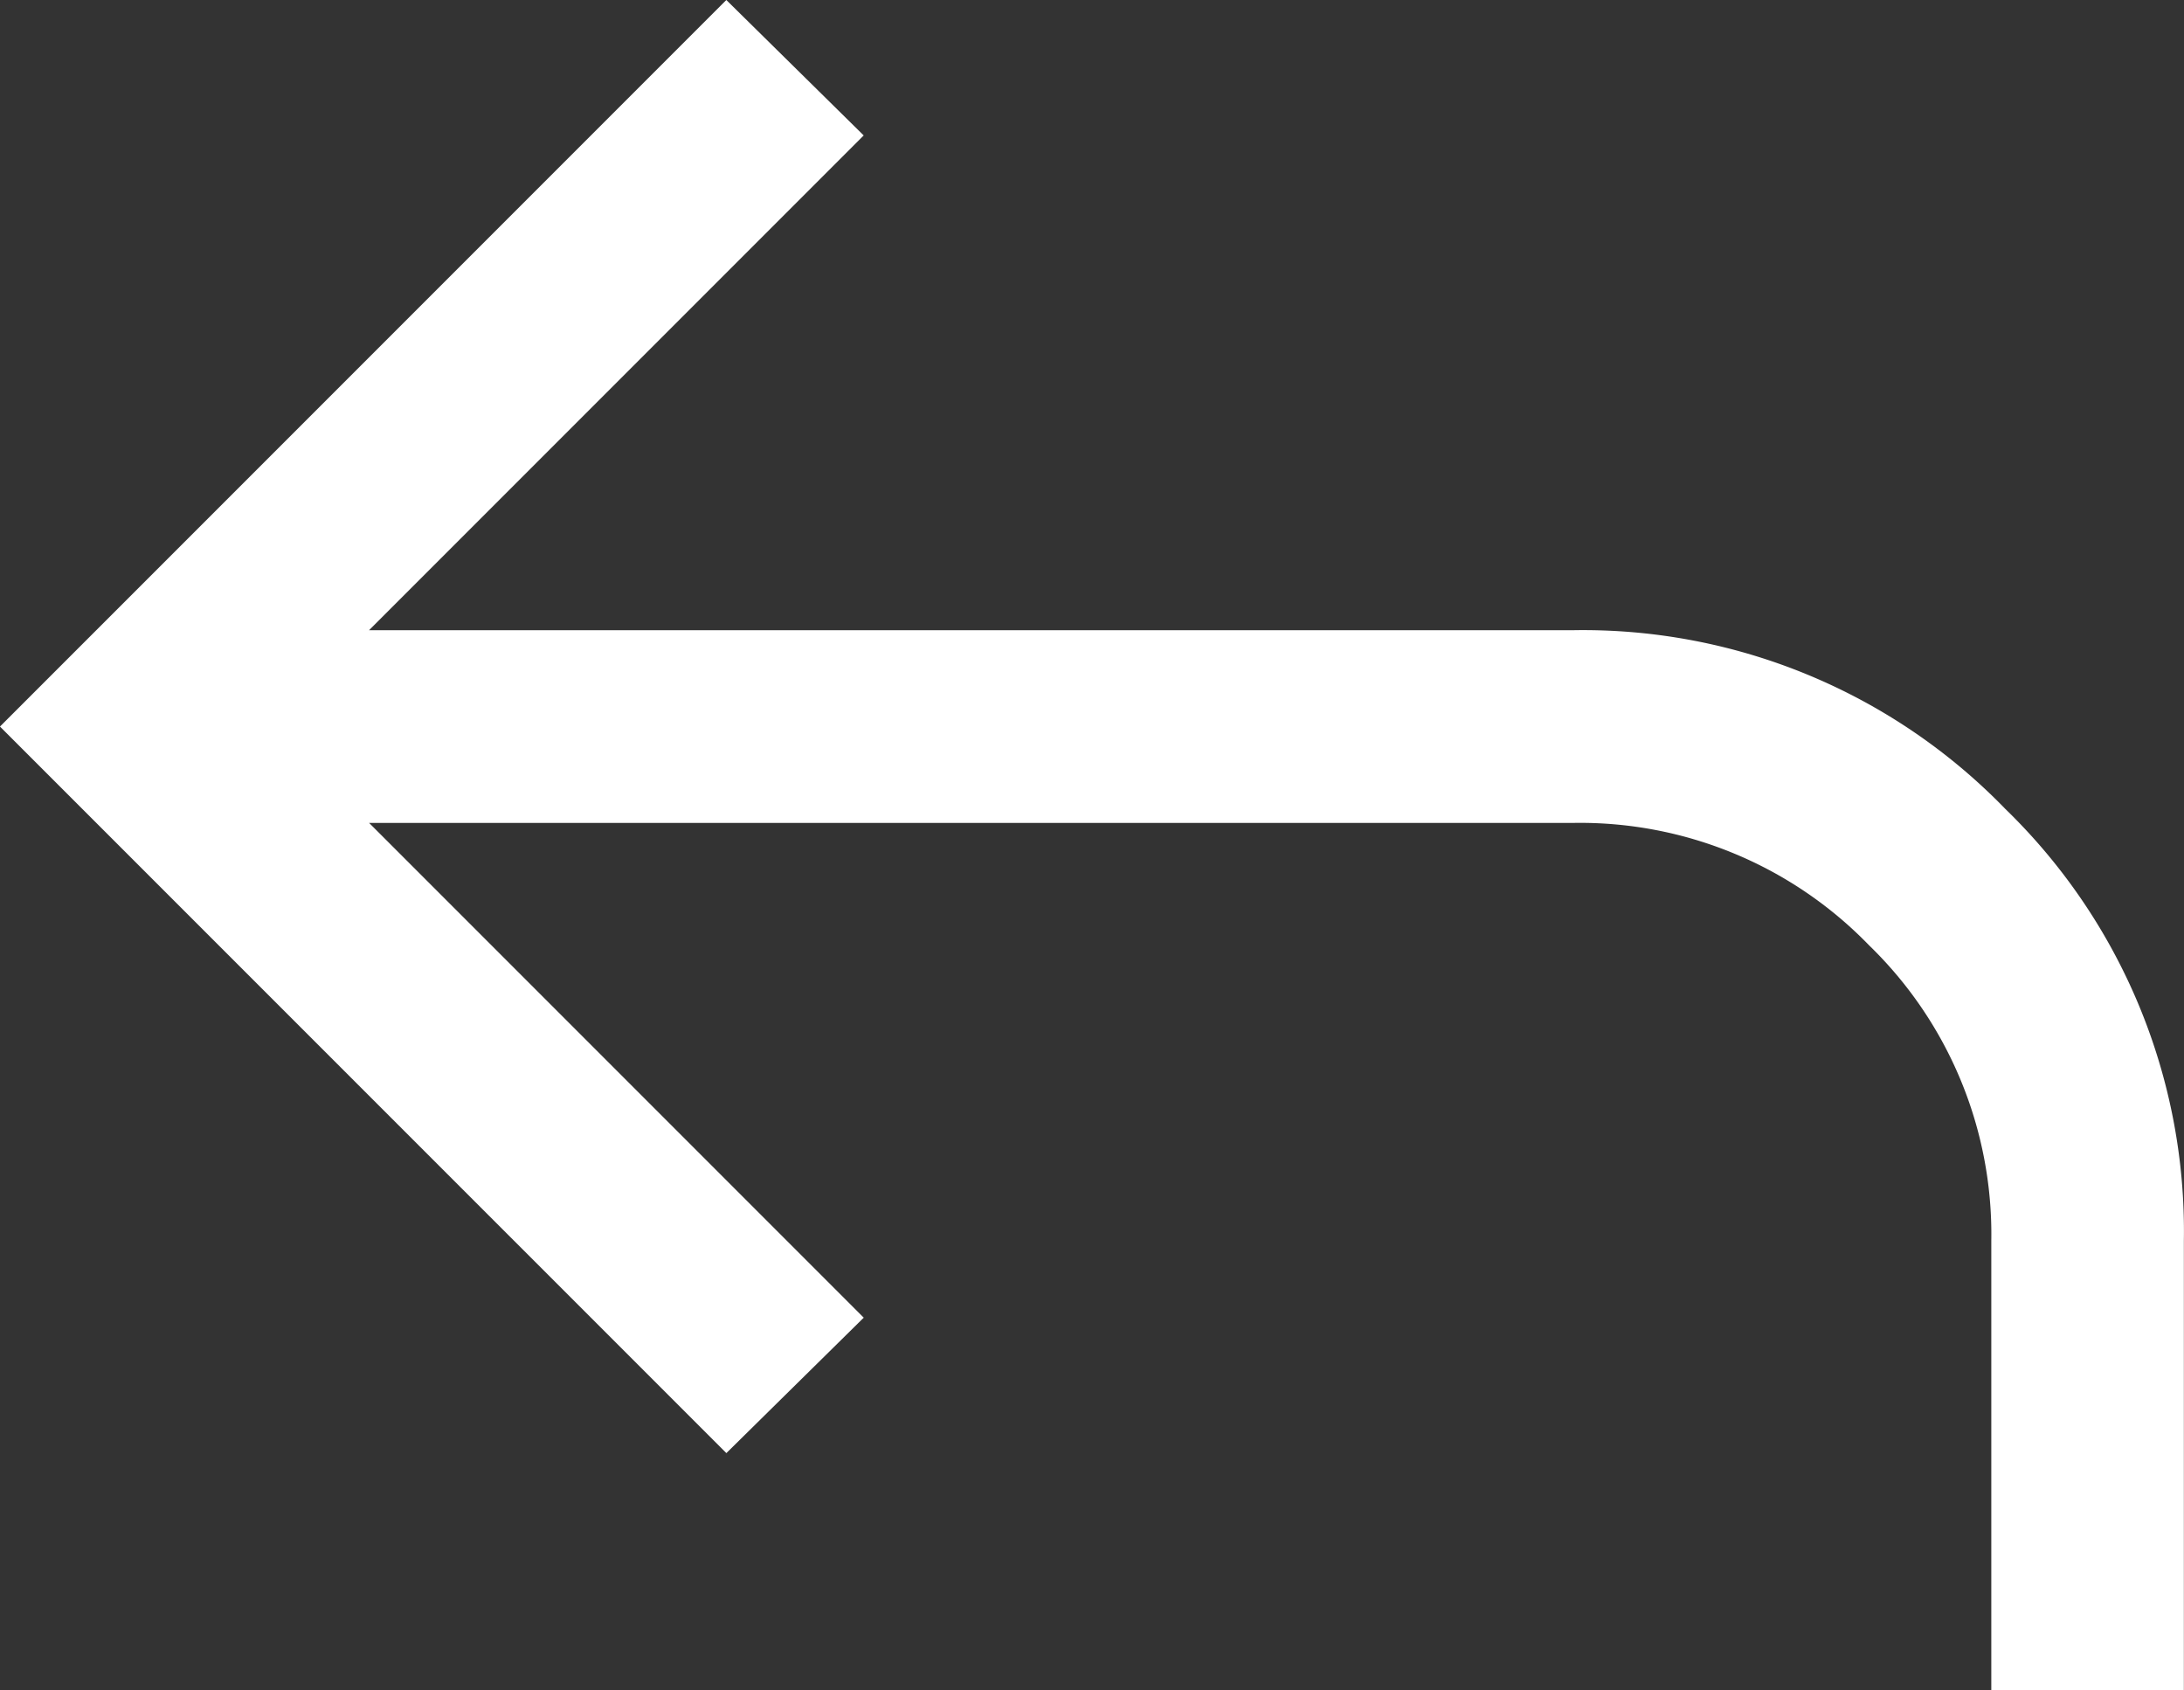
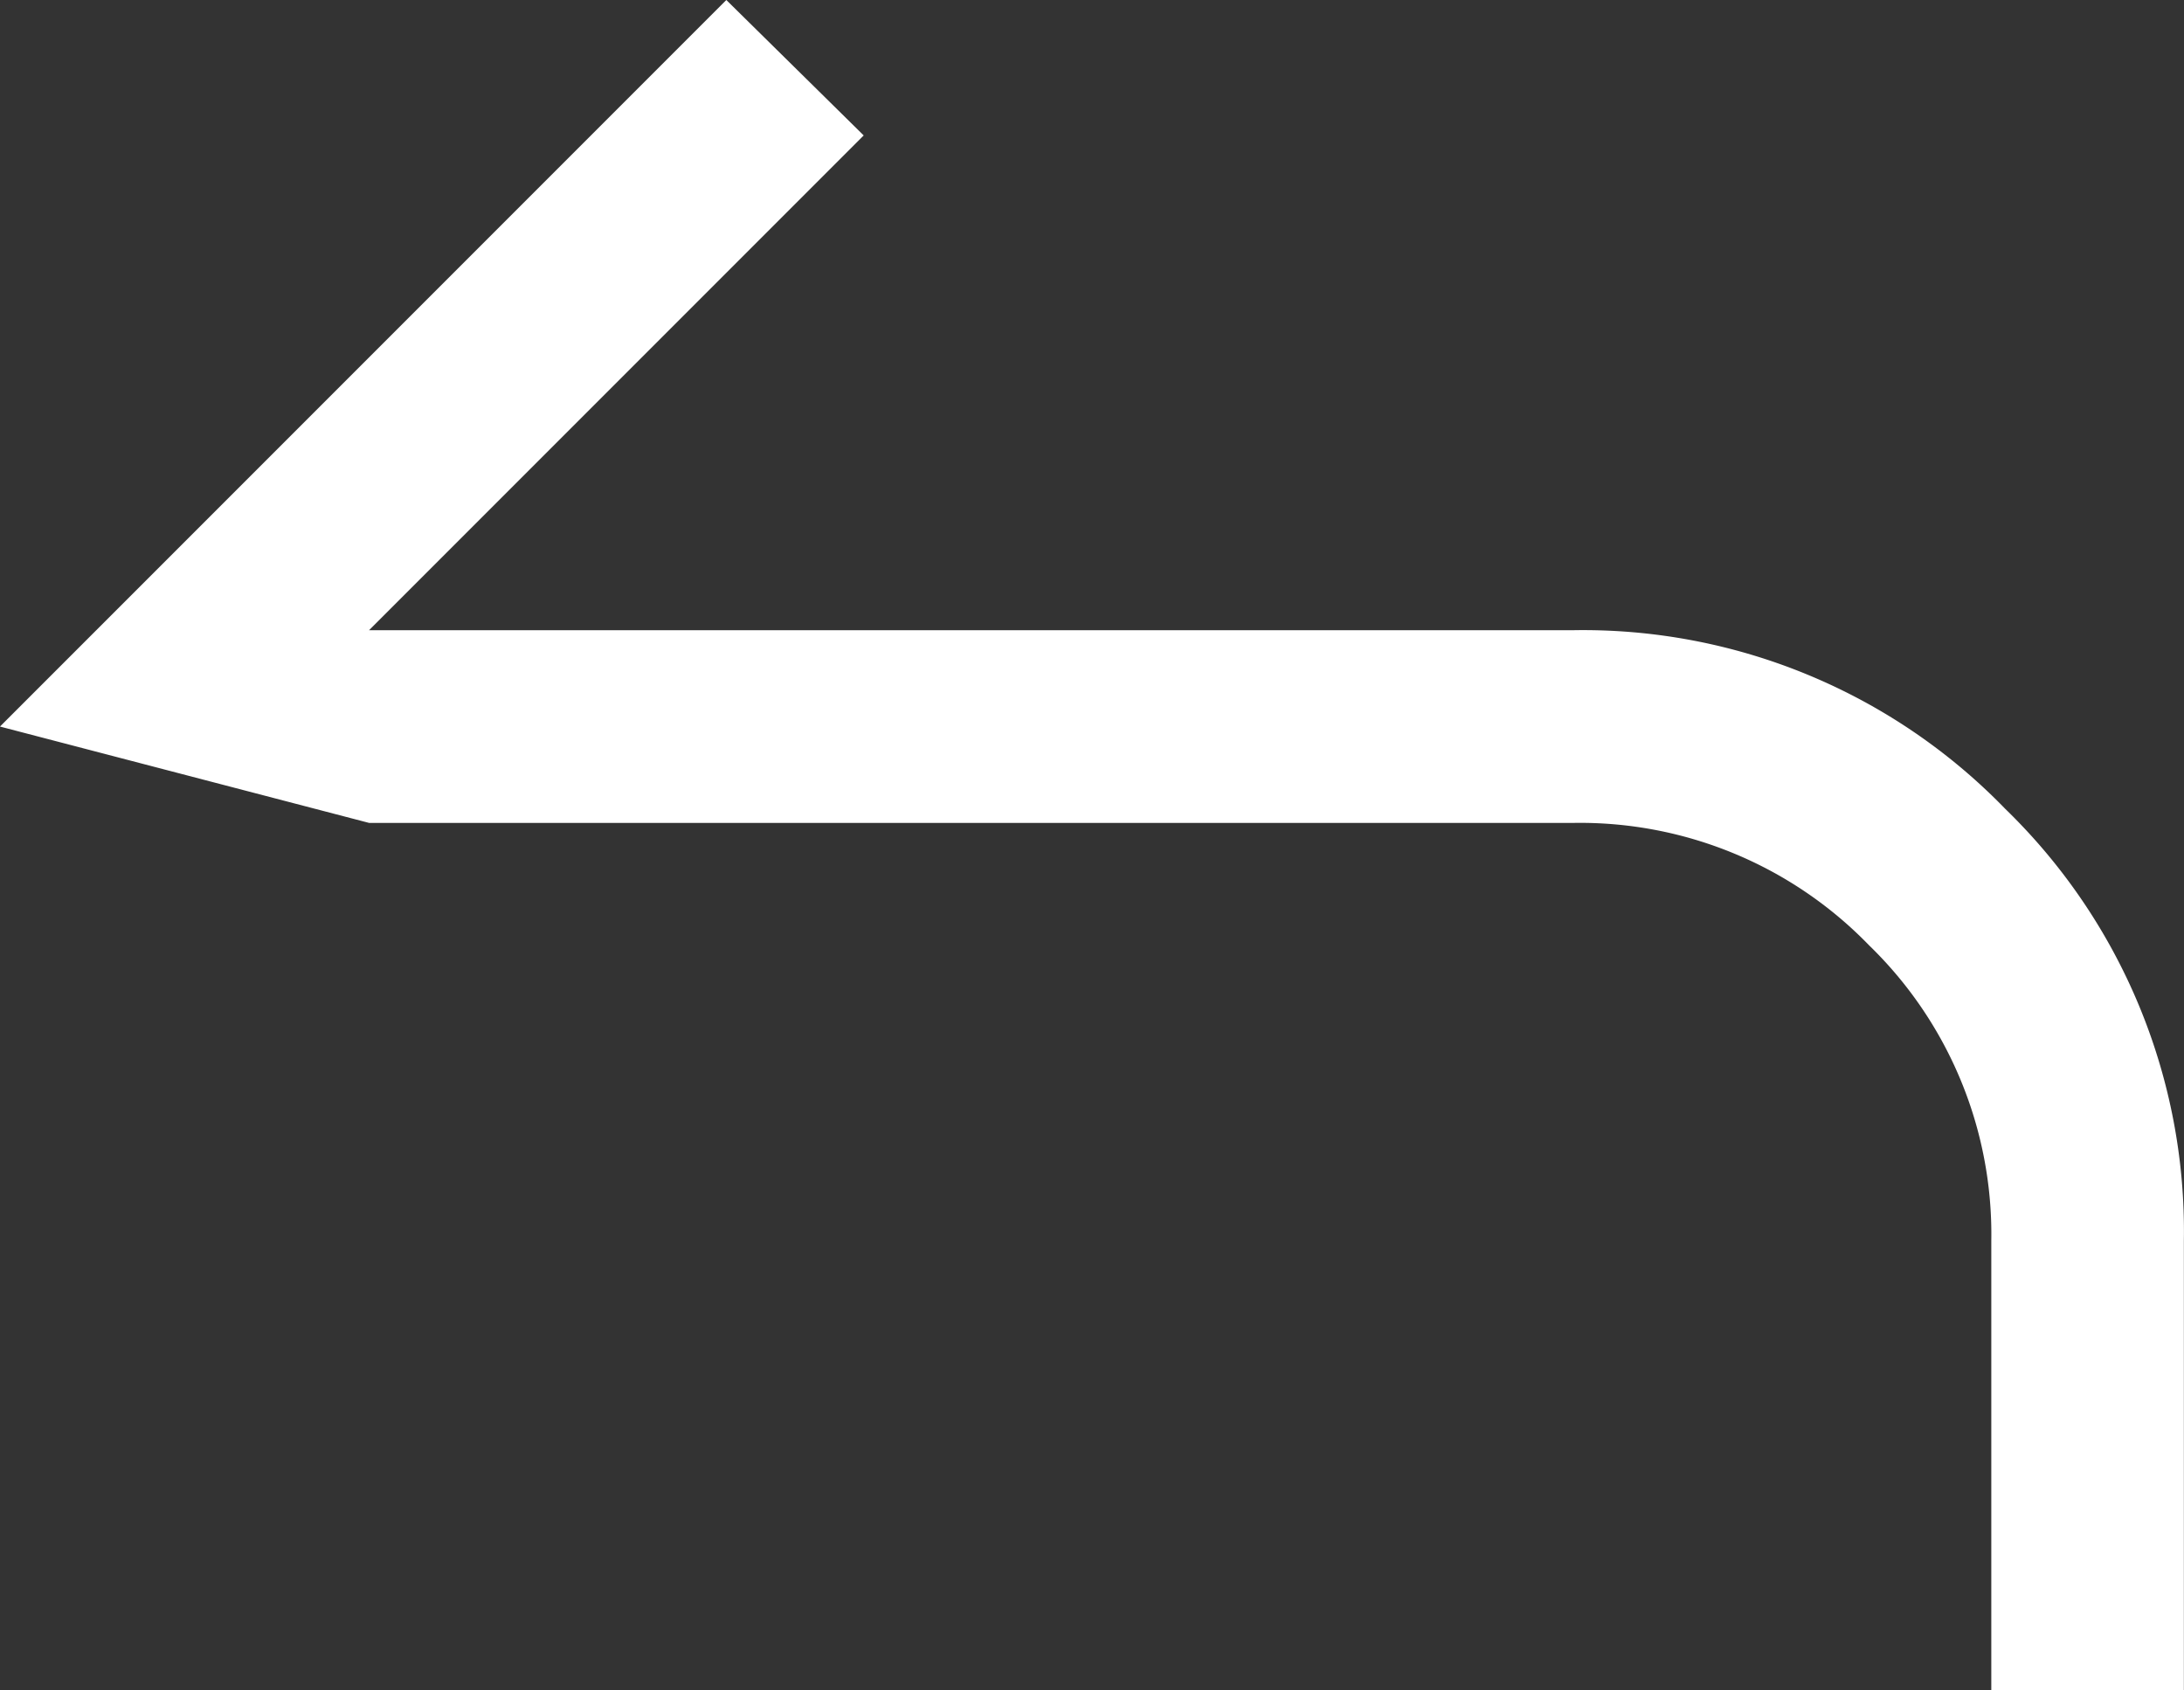
<svg xmlns="http://www.w3.org/2000/svg" id="reply_FILL0_wght300_GRAD0_opsz24" width="70.78" height="54.766" viewBox="0 0 70.78 54.766">
  <rect x="0" y="0" width="70.78" height="54.766" fill="#333333" stroke="none" />
-   <path id="reply_FILL0_wght300_GRAD0_opsz24-2" data-name="reply_FILL0_wght300_GRAD0_opsz24" d="M204.536-691.387v-14.572a13.038,13.038,0,0,0-3.963-9.568A13.037,13.037,0,0,0,191-719.491H151.963l16.03,16.03-4.452,4.388L140-722.613l23.54-23.54,4.452,4.388-16.03,16.03H191a19.058,19.058,0,0,1,13.988,5.789,19.057,19.057,0,0,1,5.789,13.988v14.572Z" transform="translate(-140.001 746.153)" fill="#fff" />
+   <path id="reply_FILL0_wght300_GRAD0_opsz24-2" data-name="reply_FILL0_wght300_GRAD0_opsz24" d="M204.536-691.387v-14.572a13.038,13.038,0,0,0-3.963-9.568A13.037,13.037,0,0,0,191-719.491H151.963L140-722.613l23.54-23.54,4.452,4.388-16.03,16.03H191a19.058,19.058,0,0,1,13.988,5.789,19.057,19.057,0,0,1,5.789,13.988v14.572Z" transform="translate(-140.001 746.153)" fill="#fff" />
</svg>